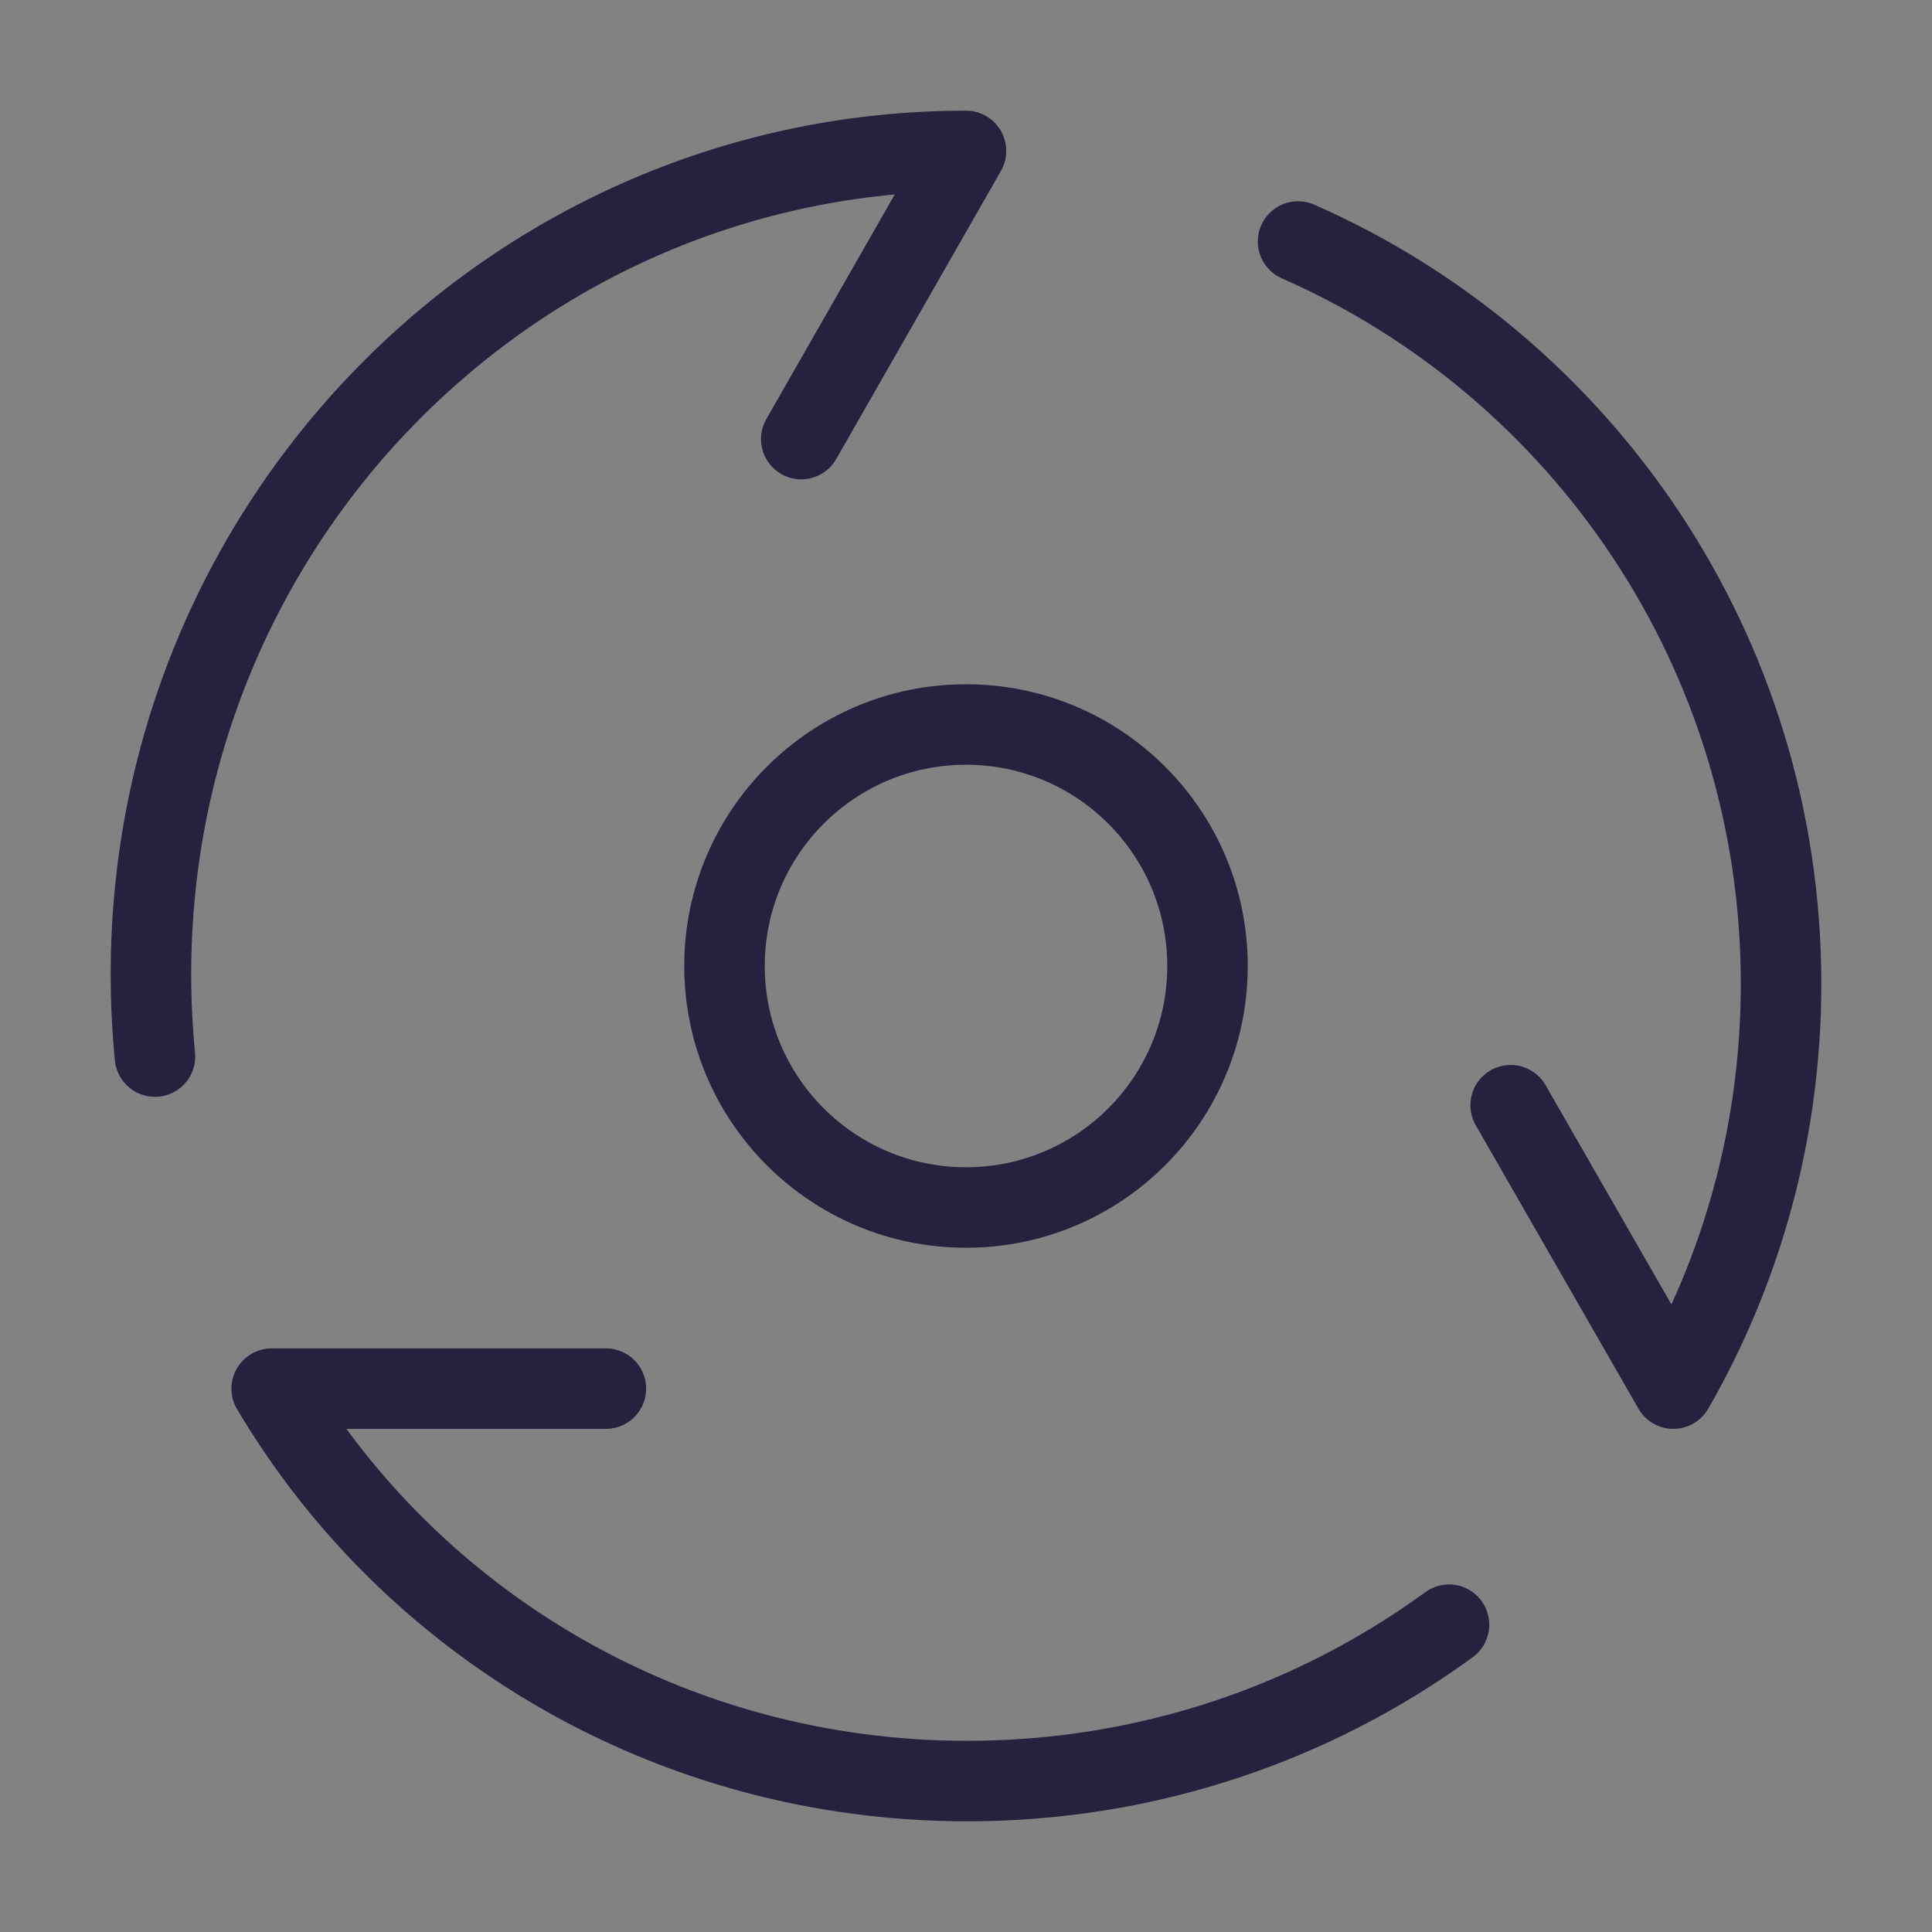
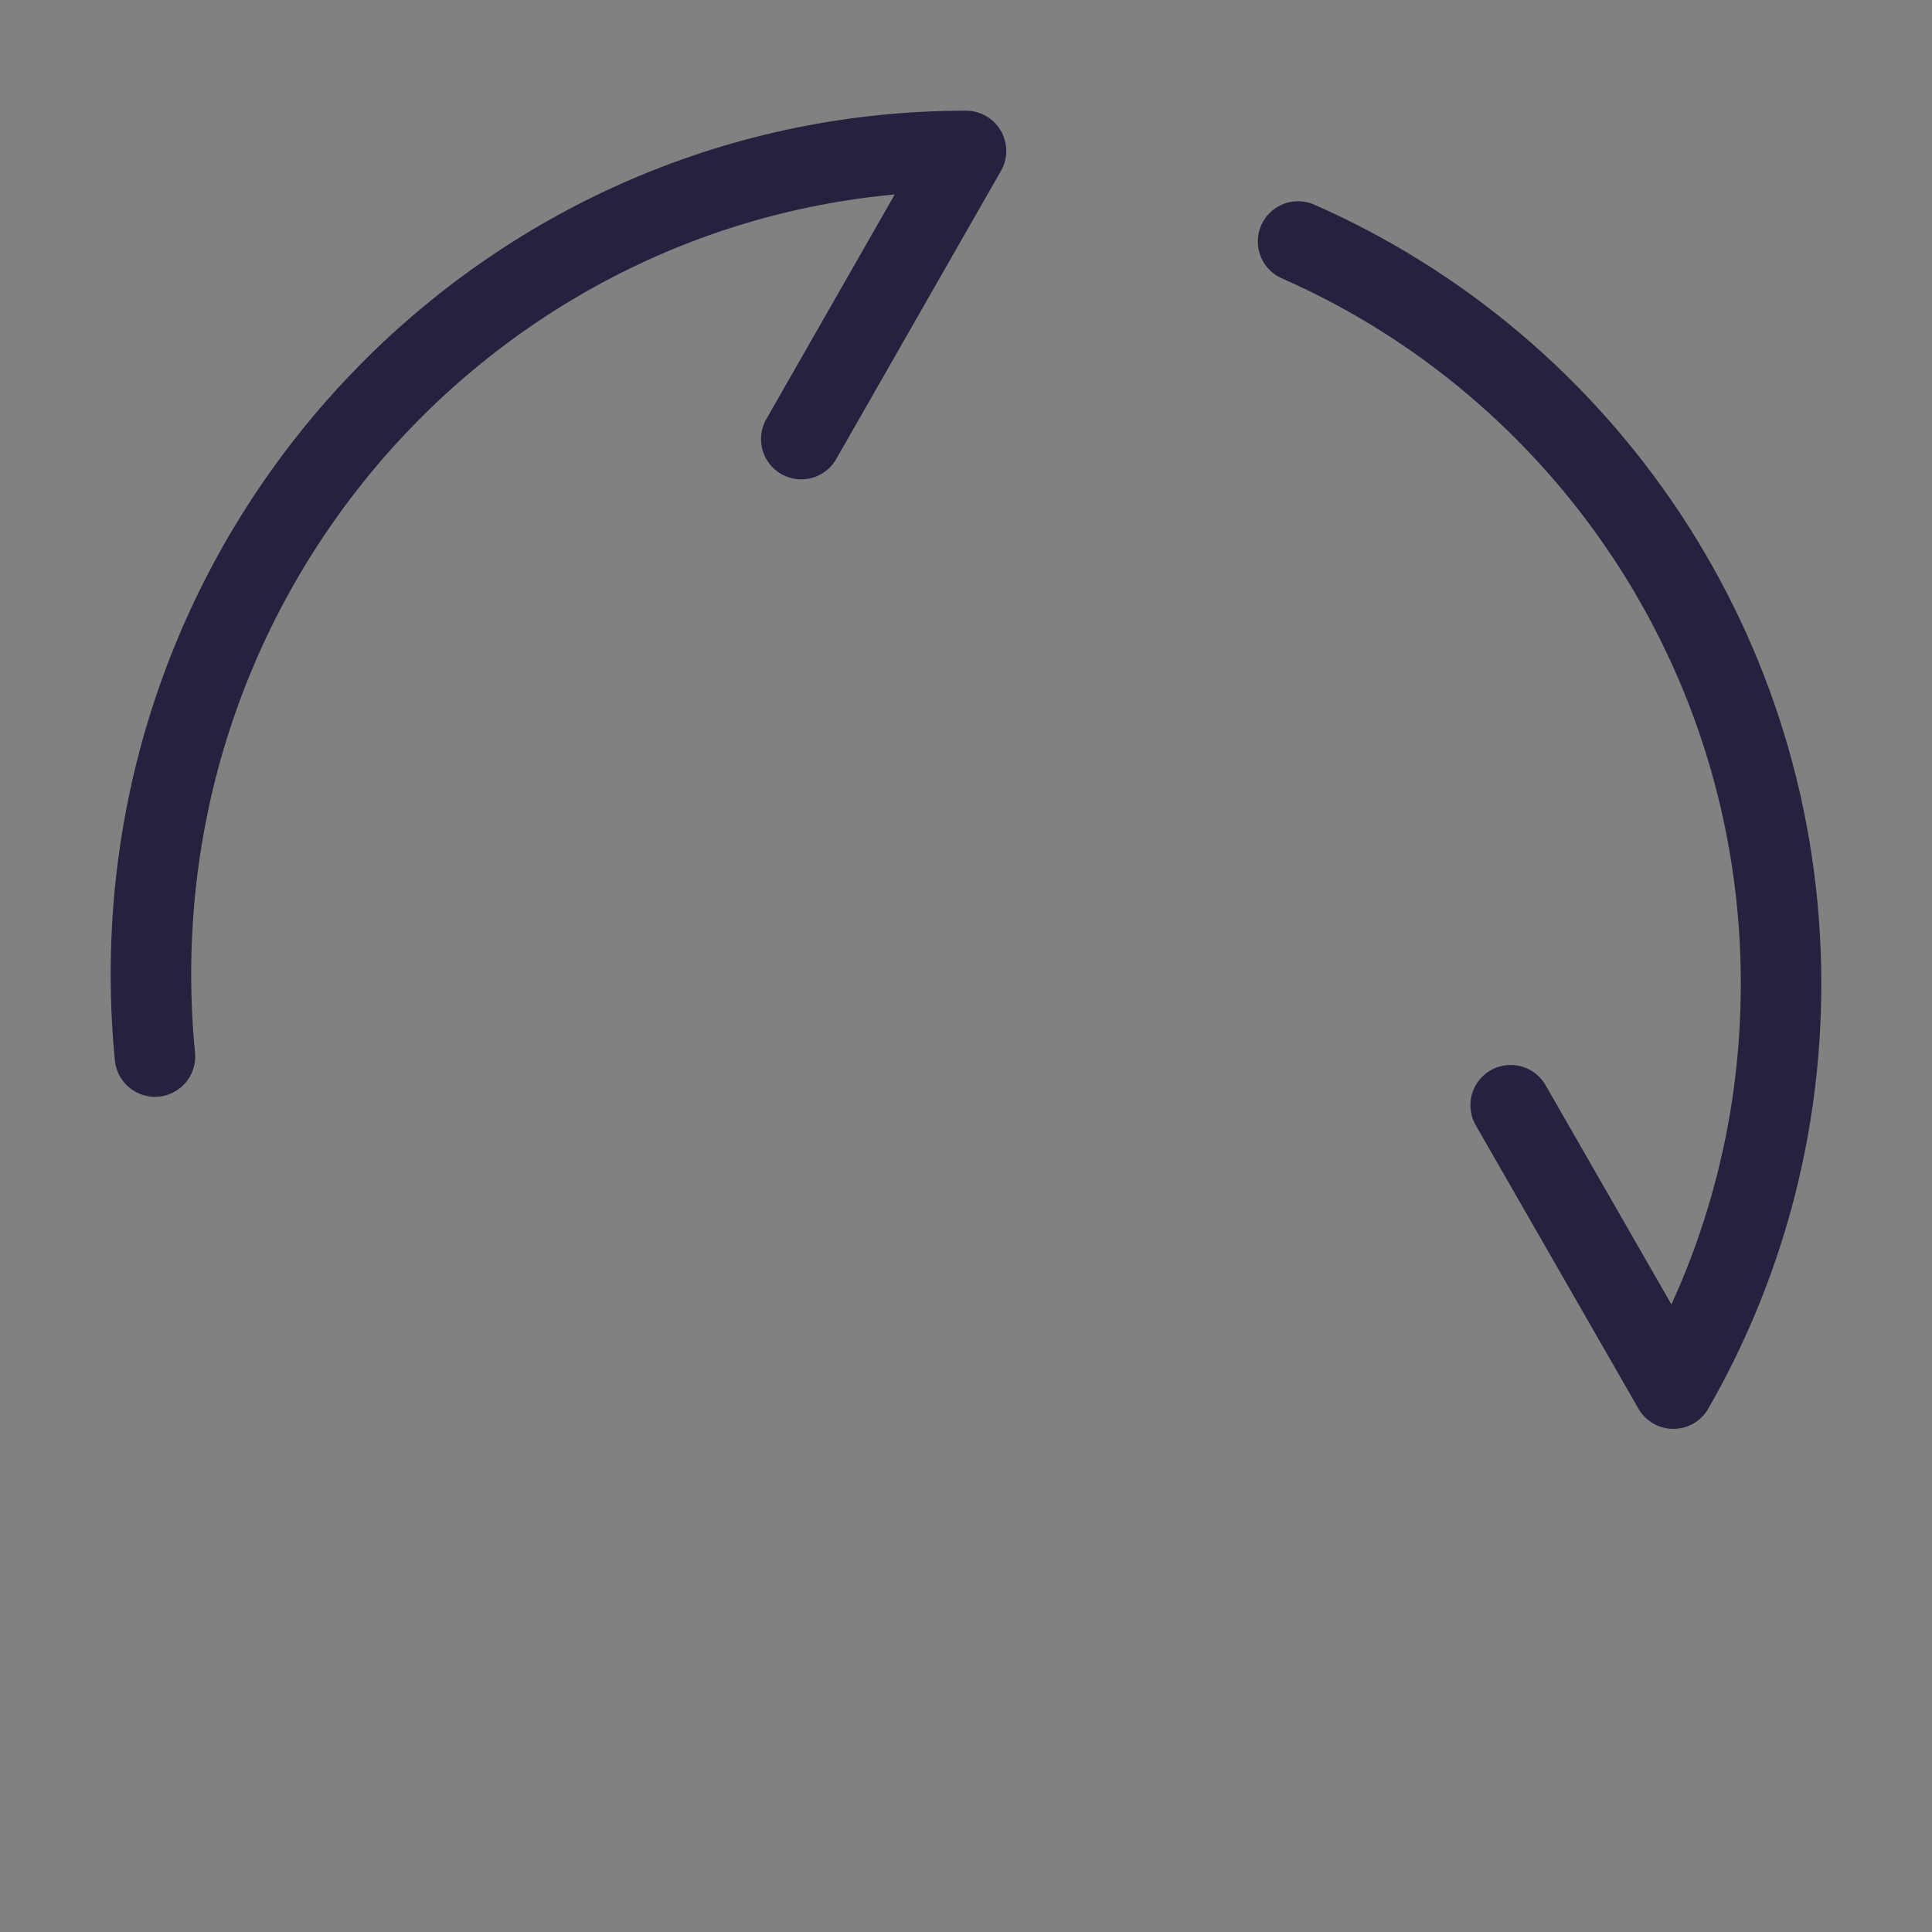
<svg xmlns="http://www.w3.org/2000/svg" width="48" height="48" viewBox="0 0 48 48" fill="none">
  <rect x="0" y="0" width="48" height="48" fill="#808080" stroke="none" />
  <g clip-path="url(#clip0_706_22858)">
    <path d="M48 0H0V48H48V0Z" fill="white" fill-opacity="0.01" />
-     <path d="M48 0H0V48H48V0Z" fill="white" fill-opacity="0.01" />
-     <path d="M36 40.365C32.666 42.799 28.521 44.25 24.03 44.25C16.646 44.25 10.199 40.329 6.75 34.5H15.053" stroke="#27203E" stroke-width="2" stroke-linecap="round" stroke-linejoin="round" />
    <path d="M32.25 6C39.314 9.104 44.25 16.193 44.25 24.442C44.25 28.106 43.276 31.541 41.574 34.5L37.532 27.459" stroke="#27203E" stroke-width="2" stroke-linecap="round" stroke-linejoin="round" />
    <path d="M3.85 26.25C3.784 25.577 3.75 24.895 3.75 24.204C3.75 12.908 12.816 3.75 24 3.75L19.907 10.909" stroke="#27203E" stroke-width="2" stroke-linecap="round" stroke-linejoin="round" />
-     <path d="M24 30C27.314 30 30 27.314 30 24C30 20.686 27.314 18 24 18C20.686 18 18 20.686 18 24C18 27.314 20.686 30 24 30Z" stroke="#27203E" stroke-width="2" stroke-linecap="round" stroke-linejoin="round" />
  </g>
  <defs>
    <clipPath id="clip0_706_22858">
      <rect width="48" height="48" fill="white" />
    </clipPath>
  </defs>
</svg>